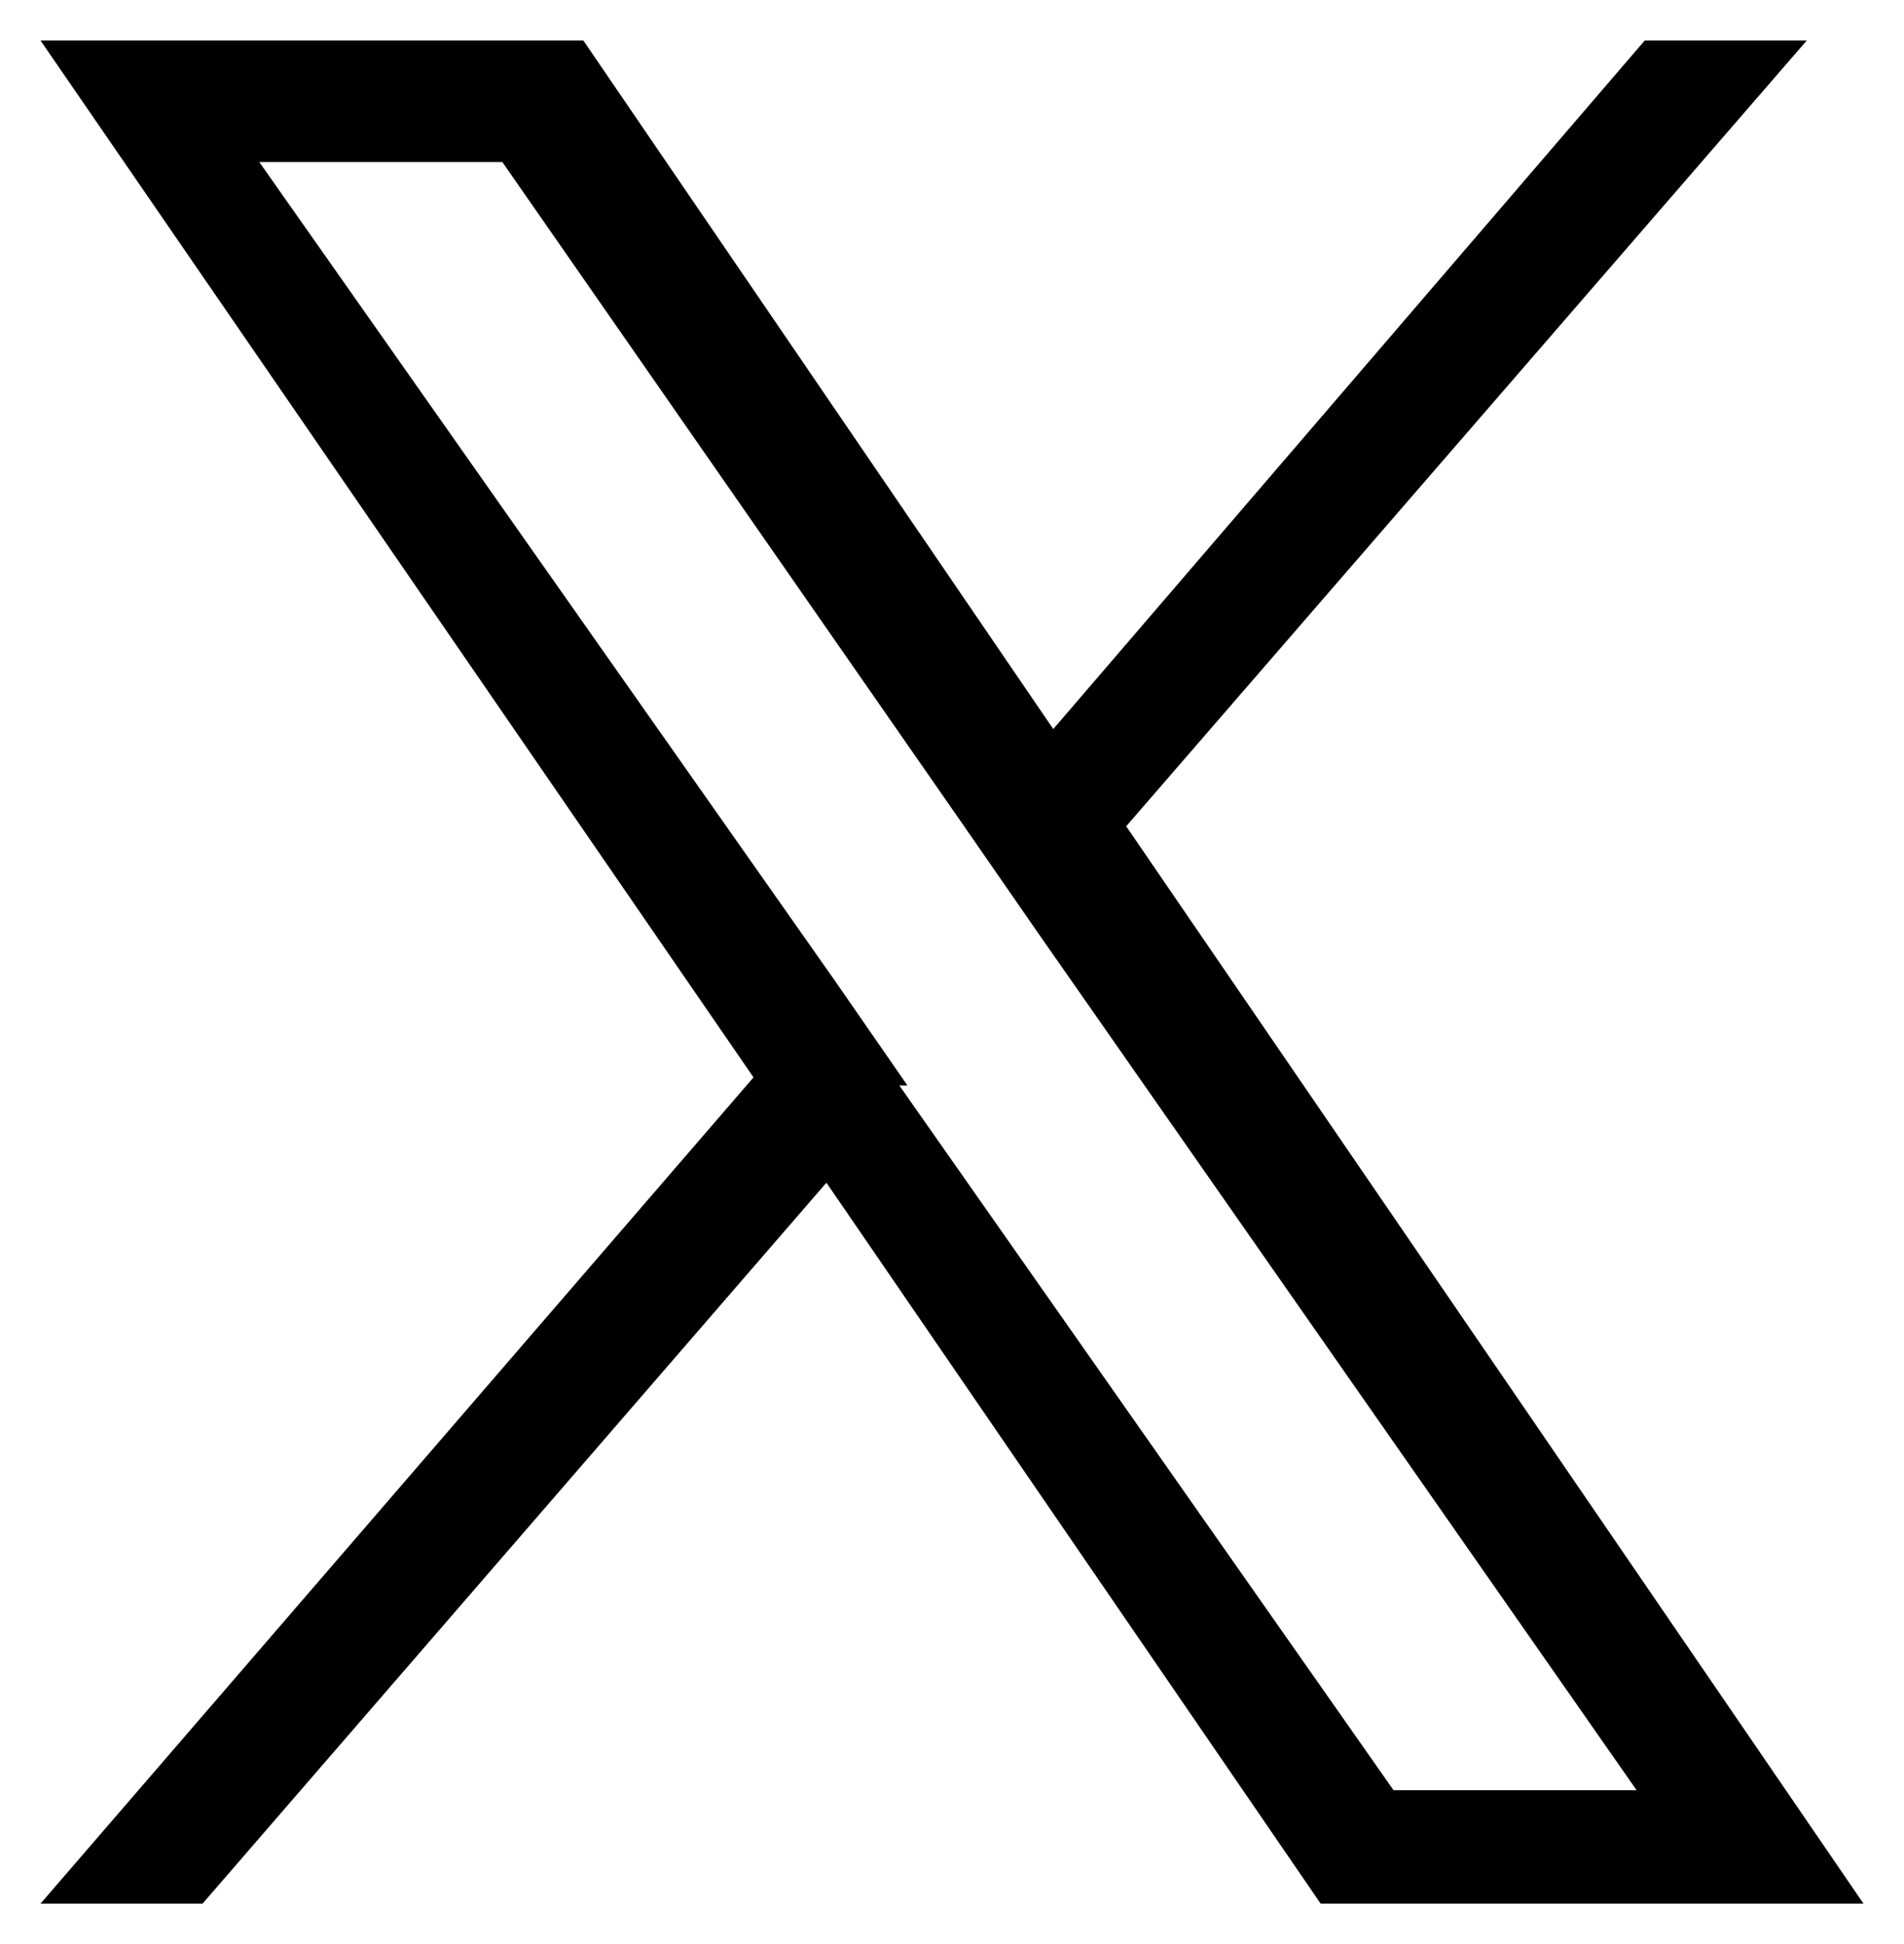
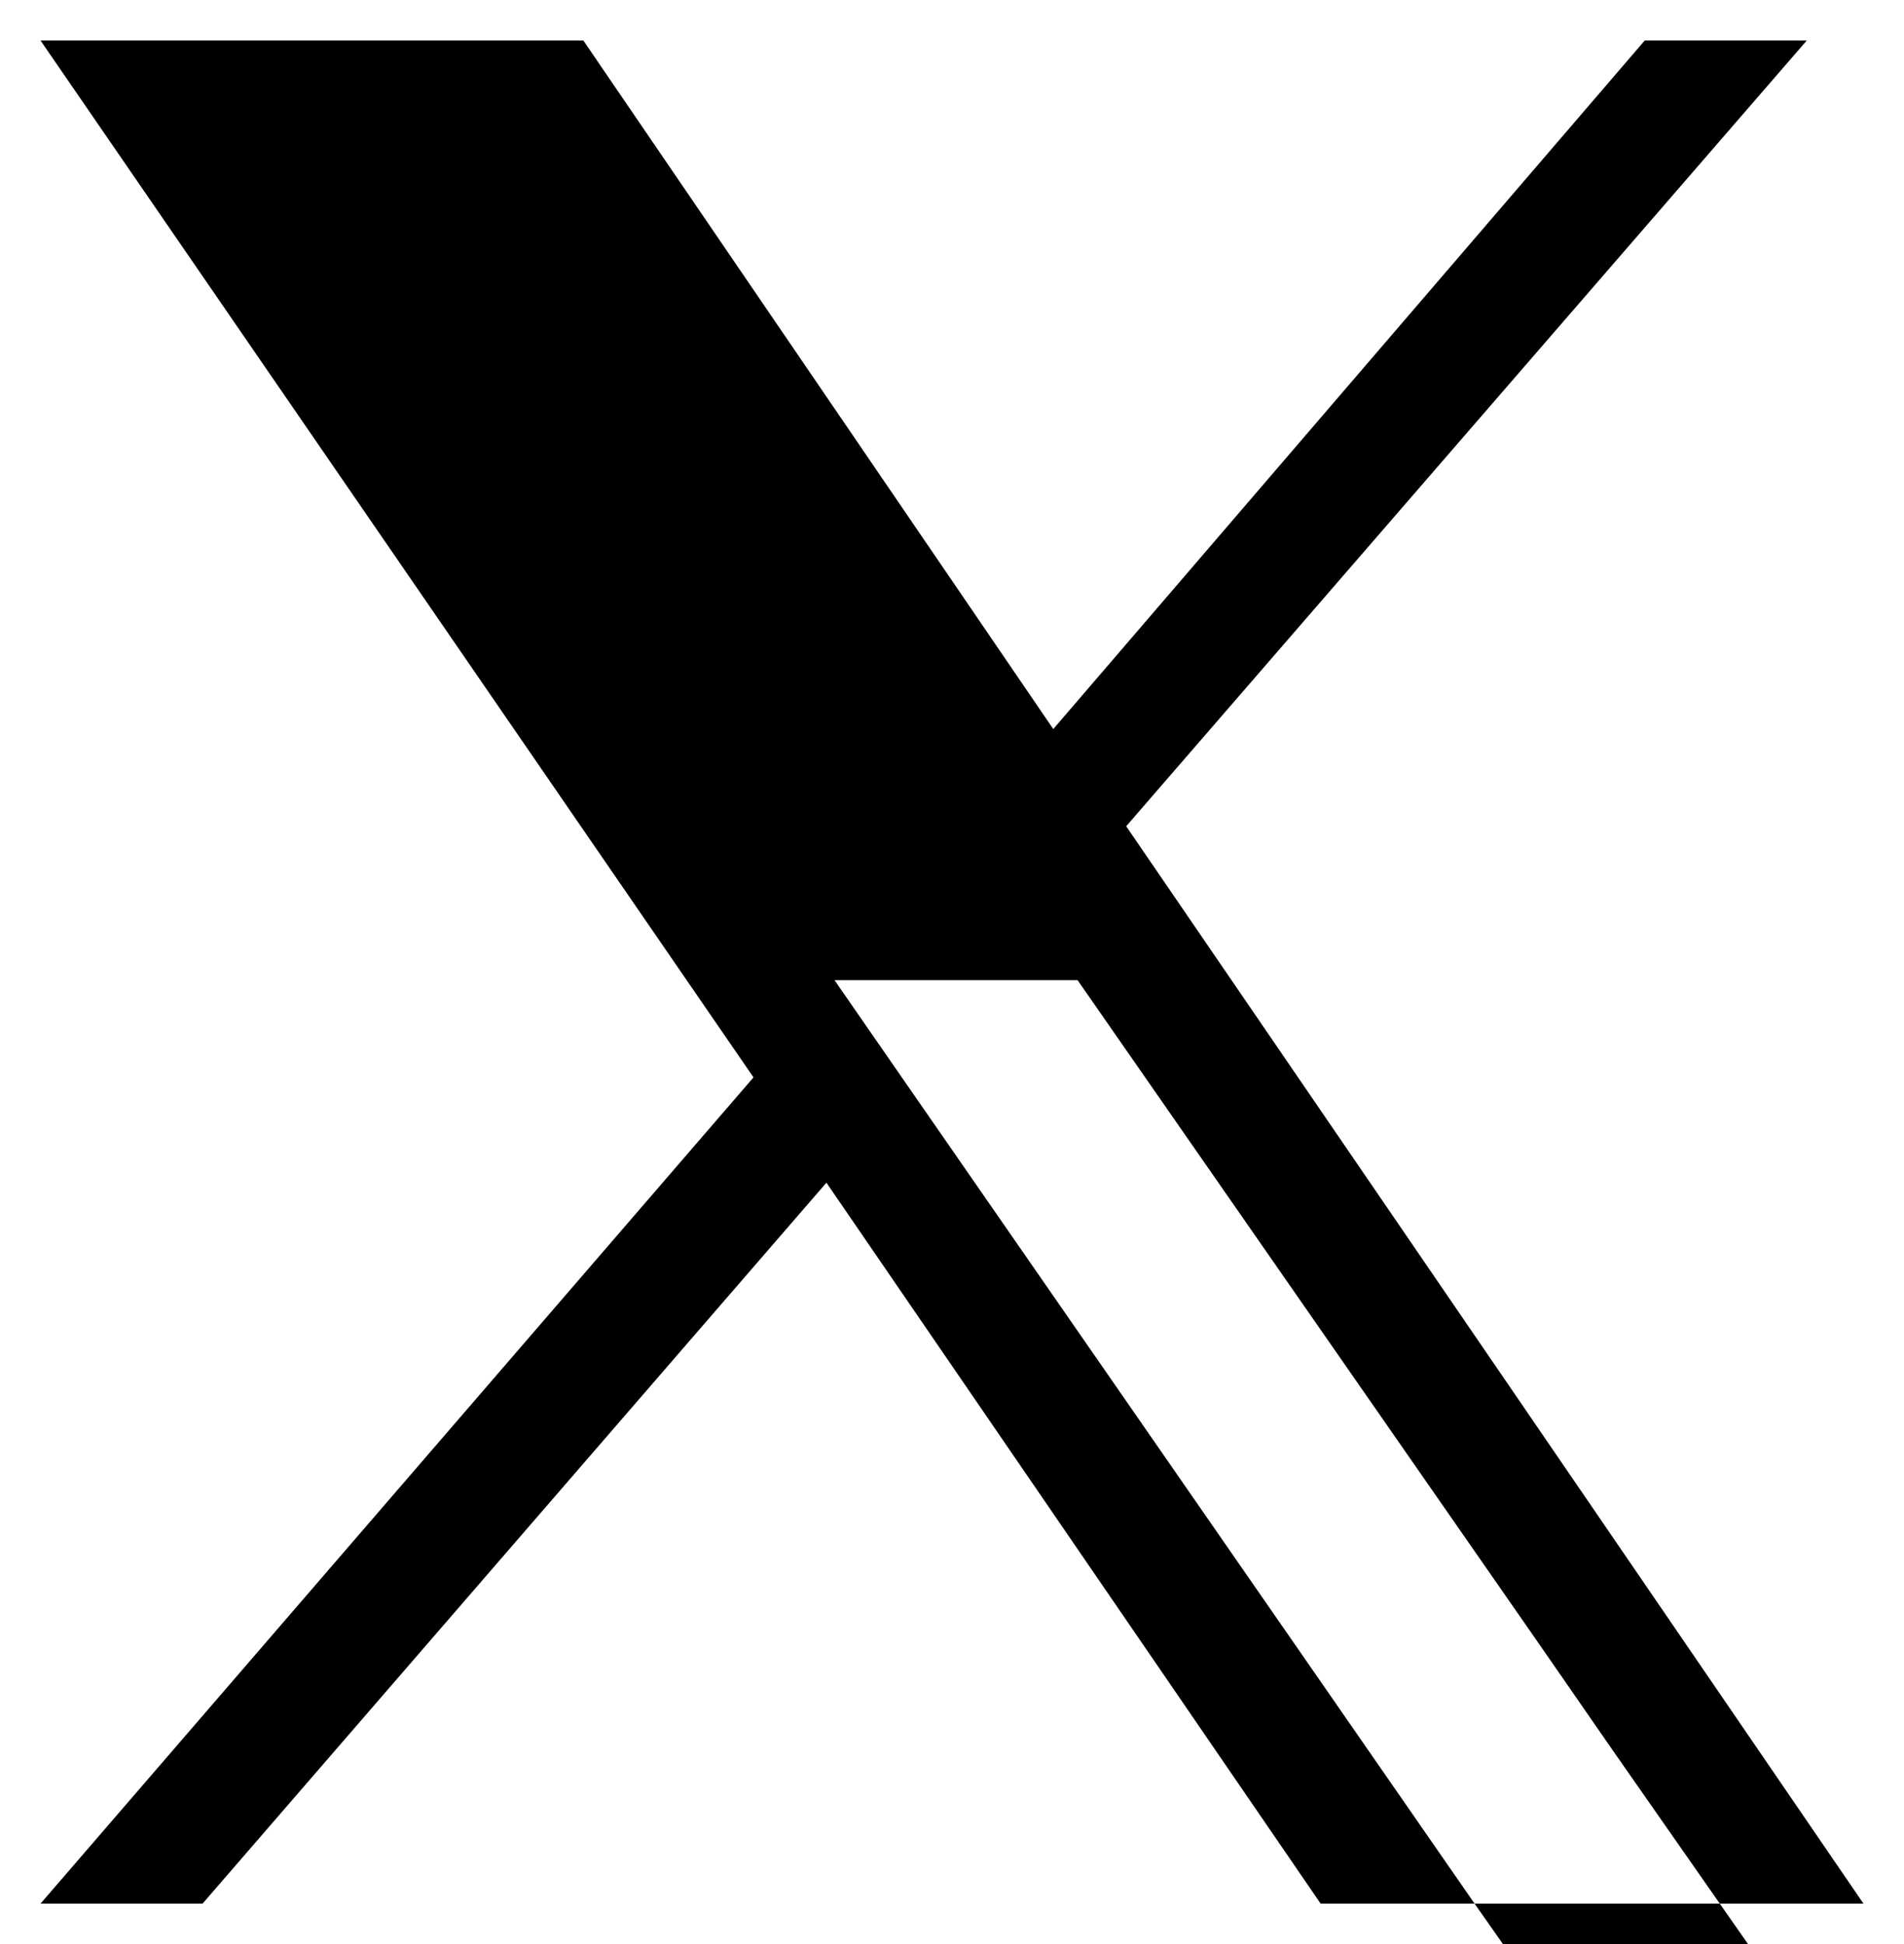
<svg xmlns="http://www.w3.org/2000/svg" id="_レイヤー_2" version="1.1" viewBox="0 0 23.5 24">
  <g id="design">
-     <path id="icon_x" d="M13.9,10.2L22.3.5h-2l-7.3,8.5L7.2.5H.5l8.8,12.8L.5,23.5h2l7.7-8.9,6.1,8.9h6.7l-9.1-13.3h0ZM11.2,13.4l-.9-1.3L3.2,2h3l5.7,8.2.9,1.3,7.4,10.6h-3l-6.1-8.7h0Z" />
+     <path id="icon_x" d="M13.9,10.2L22.3.5h-2l-7.3,8.5L7.2.5H.5l8.8,12.8L.5,23.5h2l7.7-8.9,6.1,8.9h6.7l-9.1-13.3h0ZM11.2,13.4l-.9-1.3h3l5.7,8.2.9,1.3,7.4,10.6h-3l-6.1-8.7h0Z" />
  </g>
</svg>